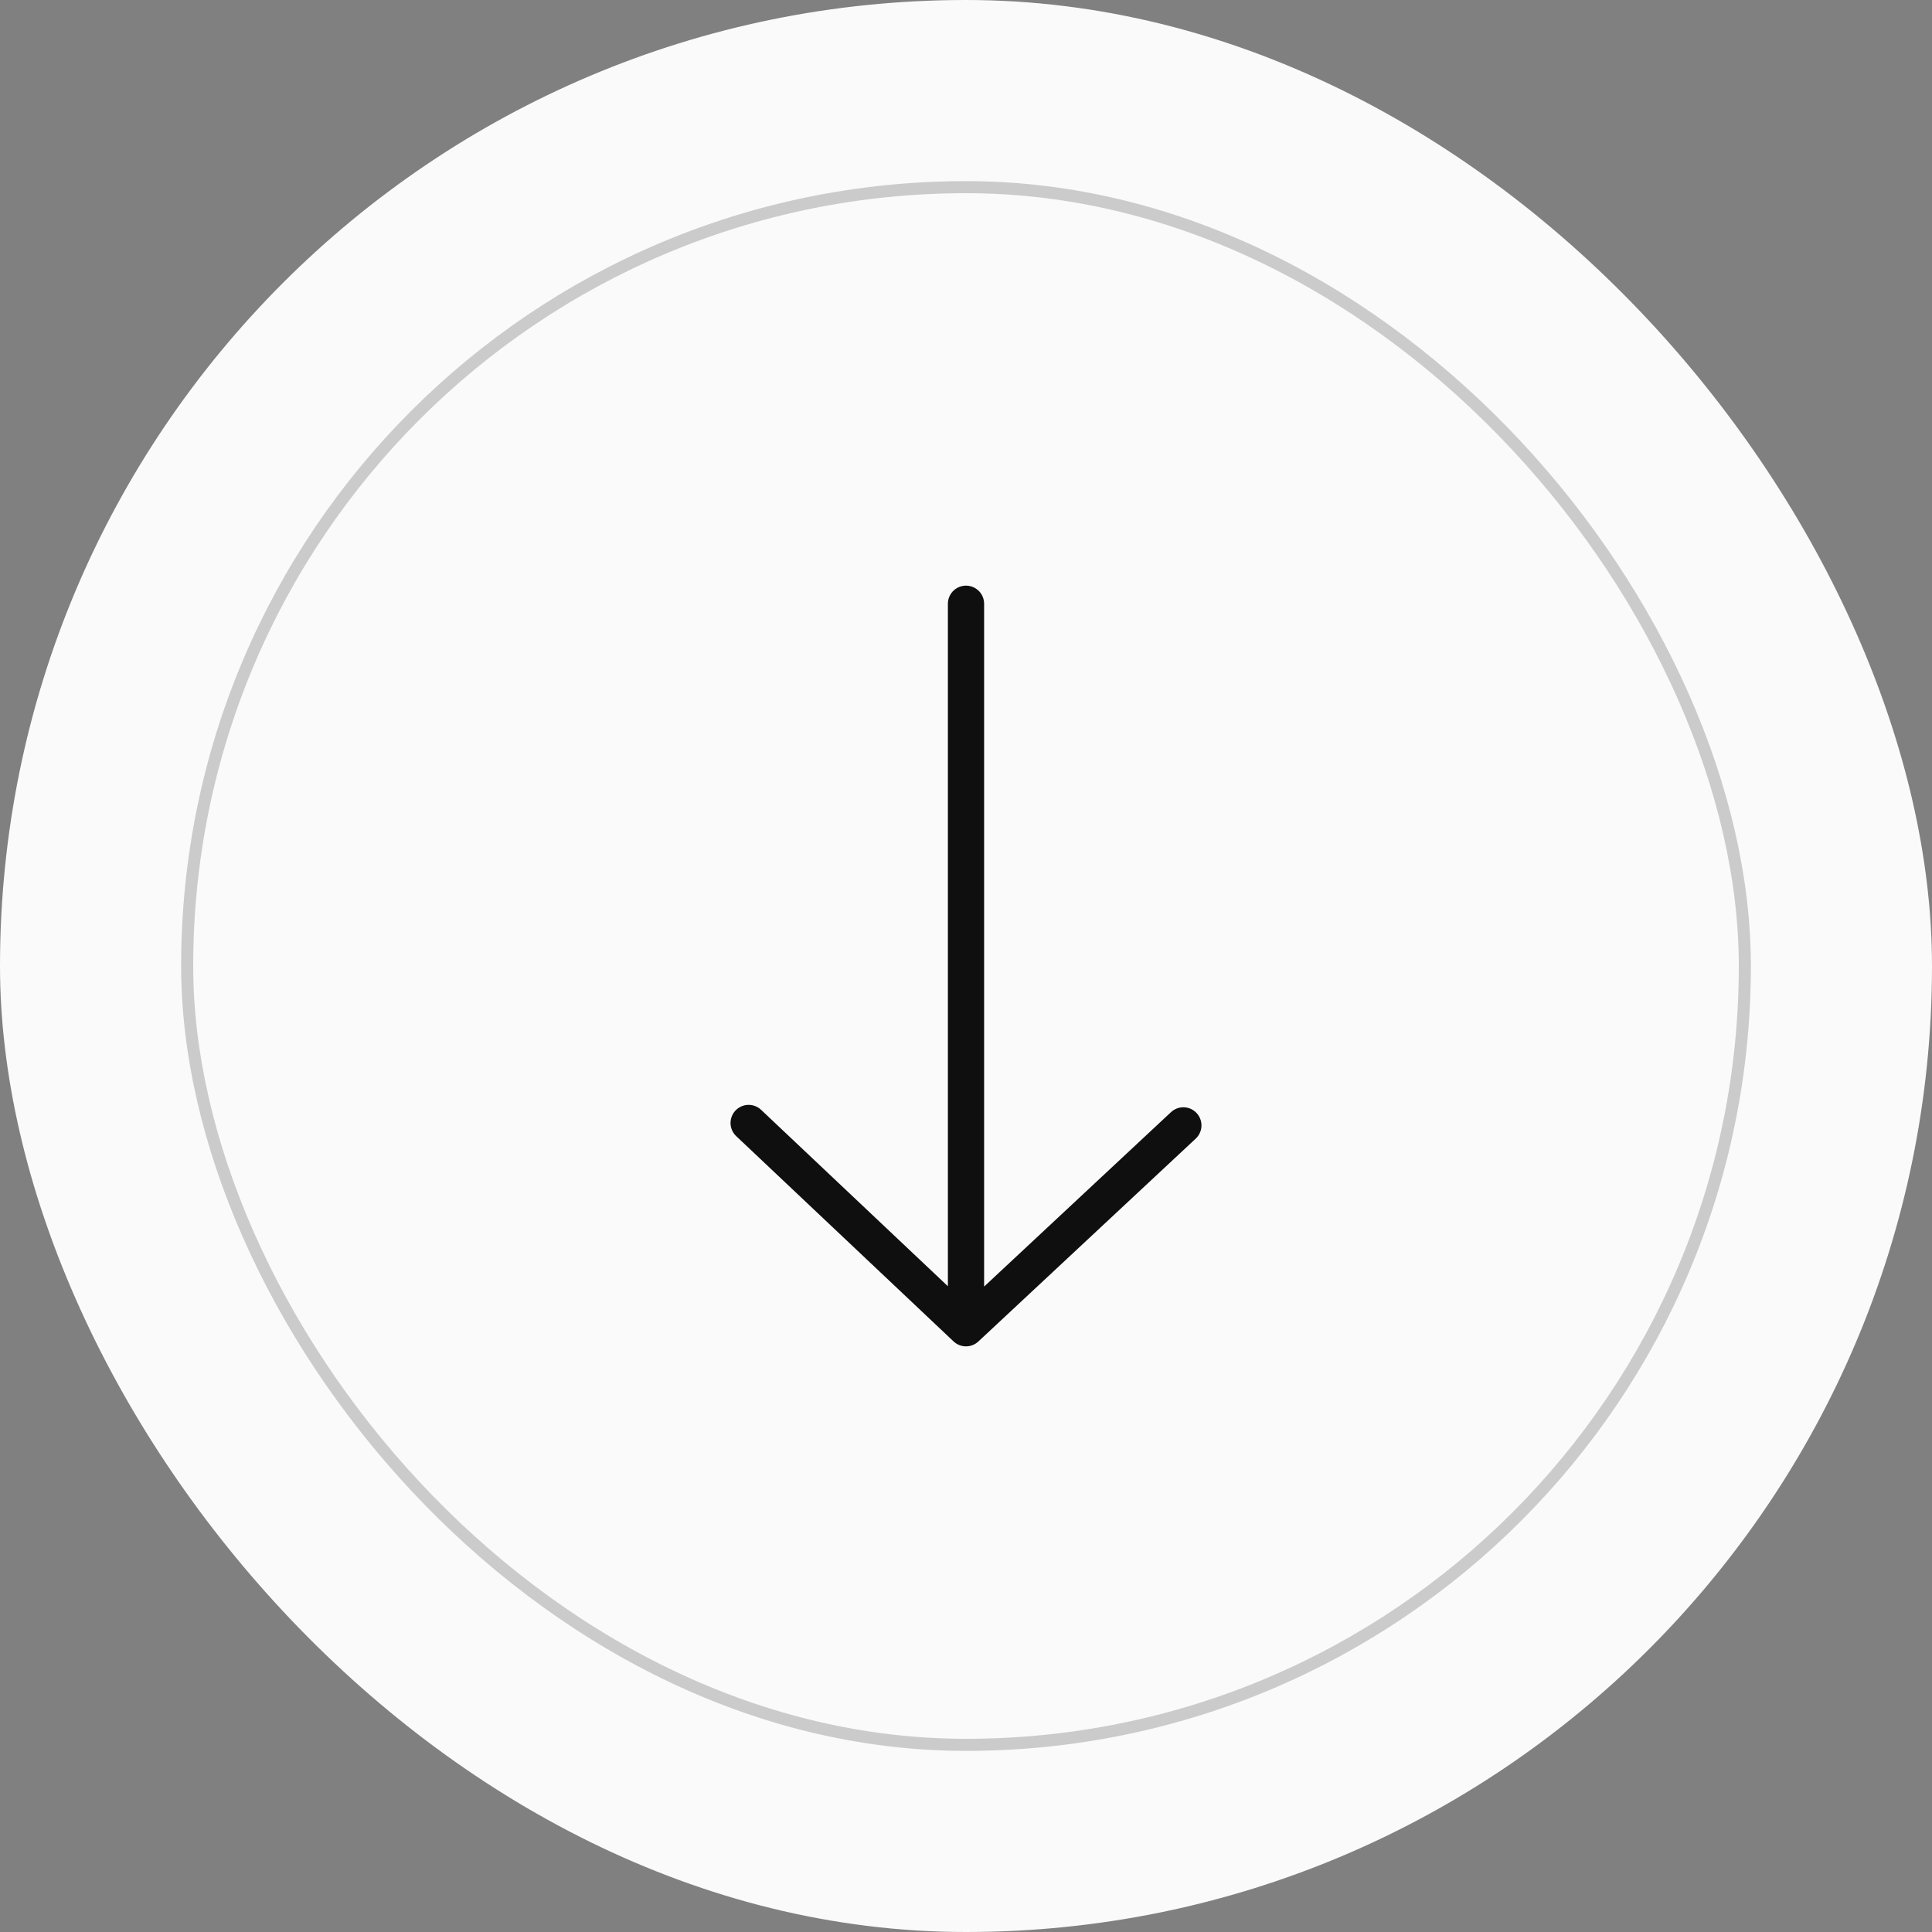
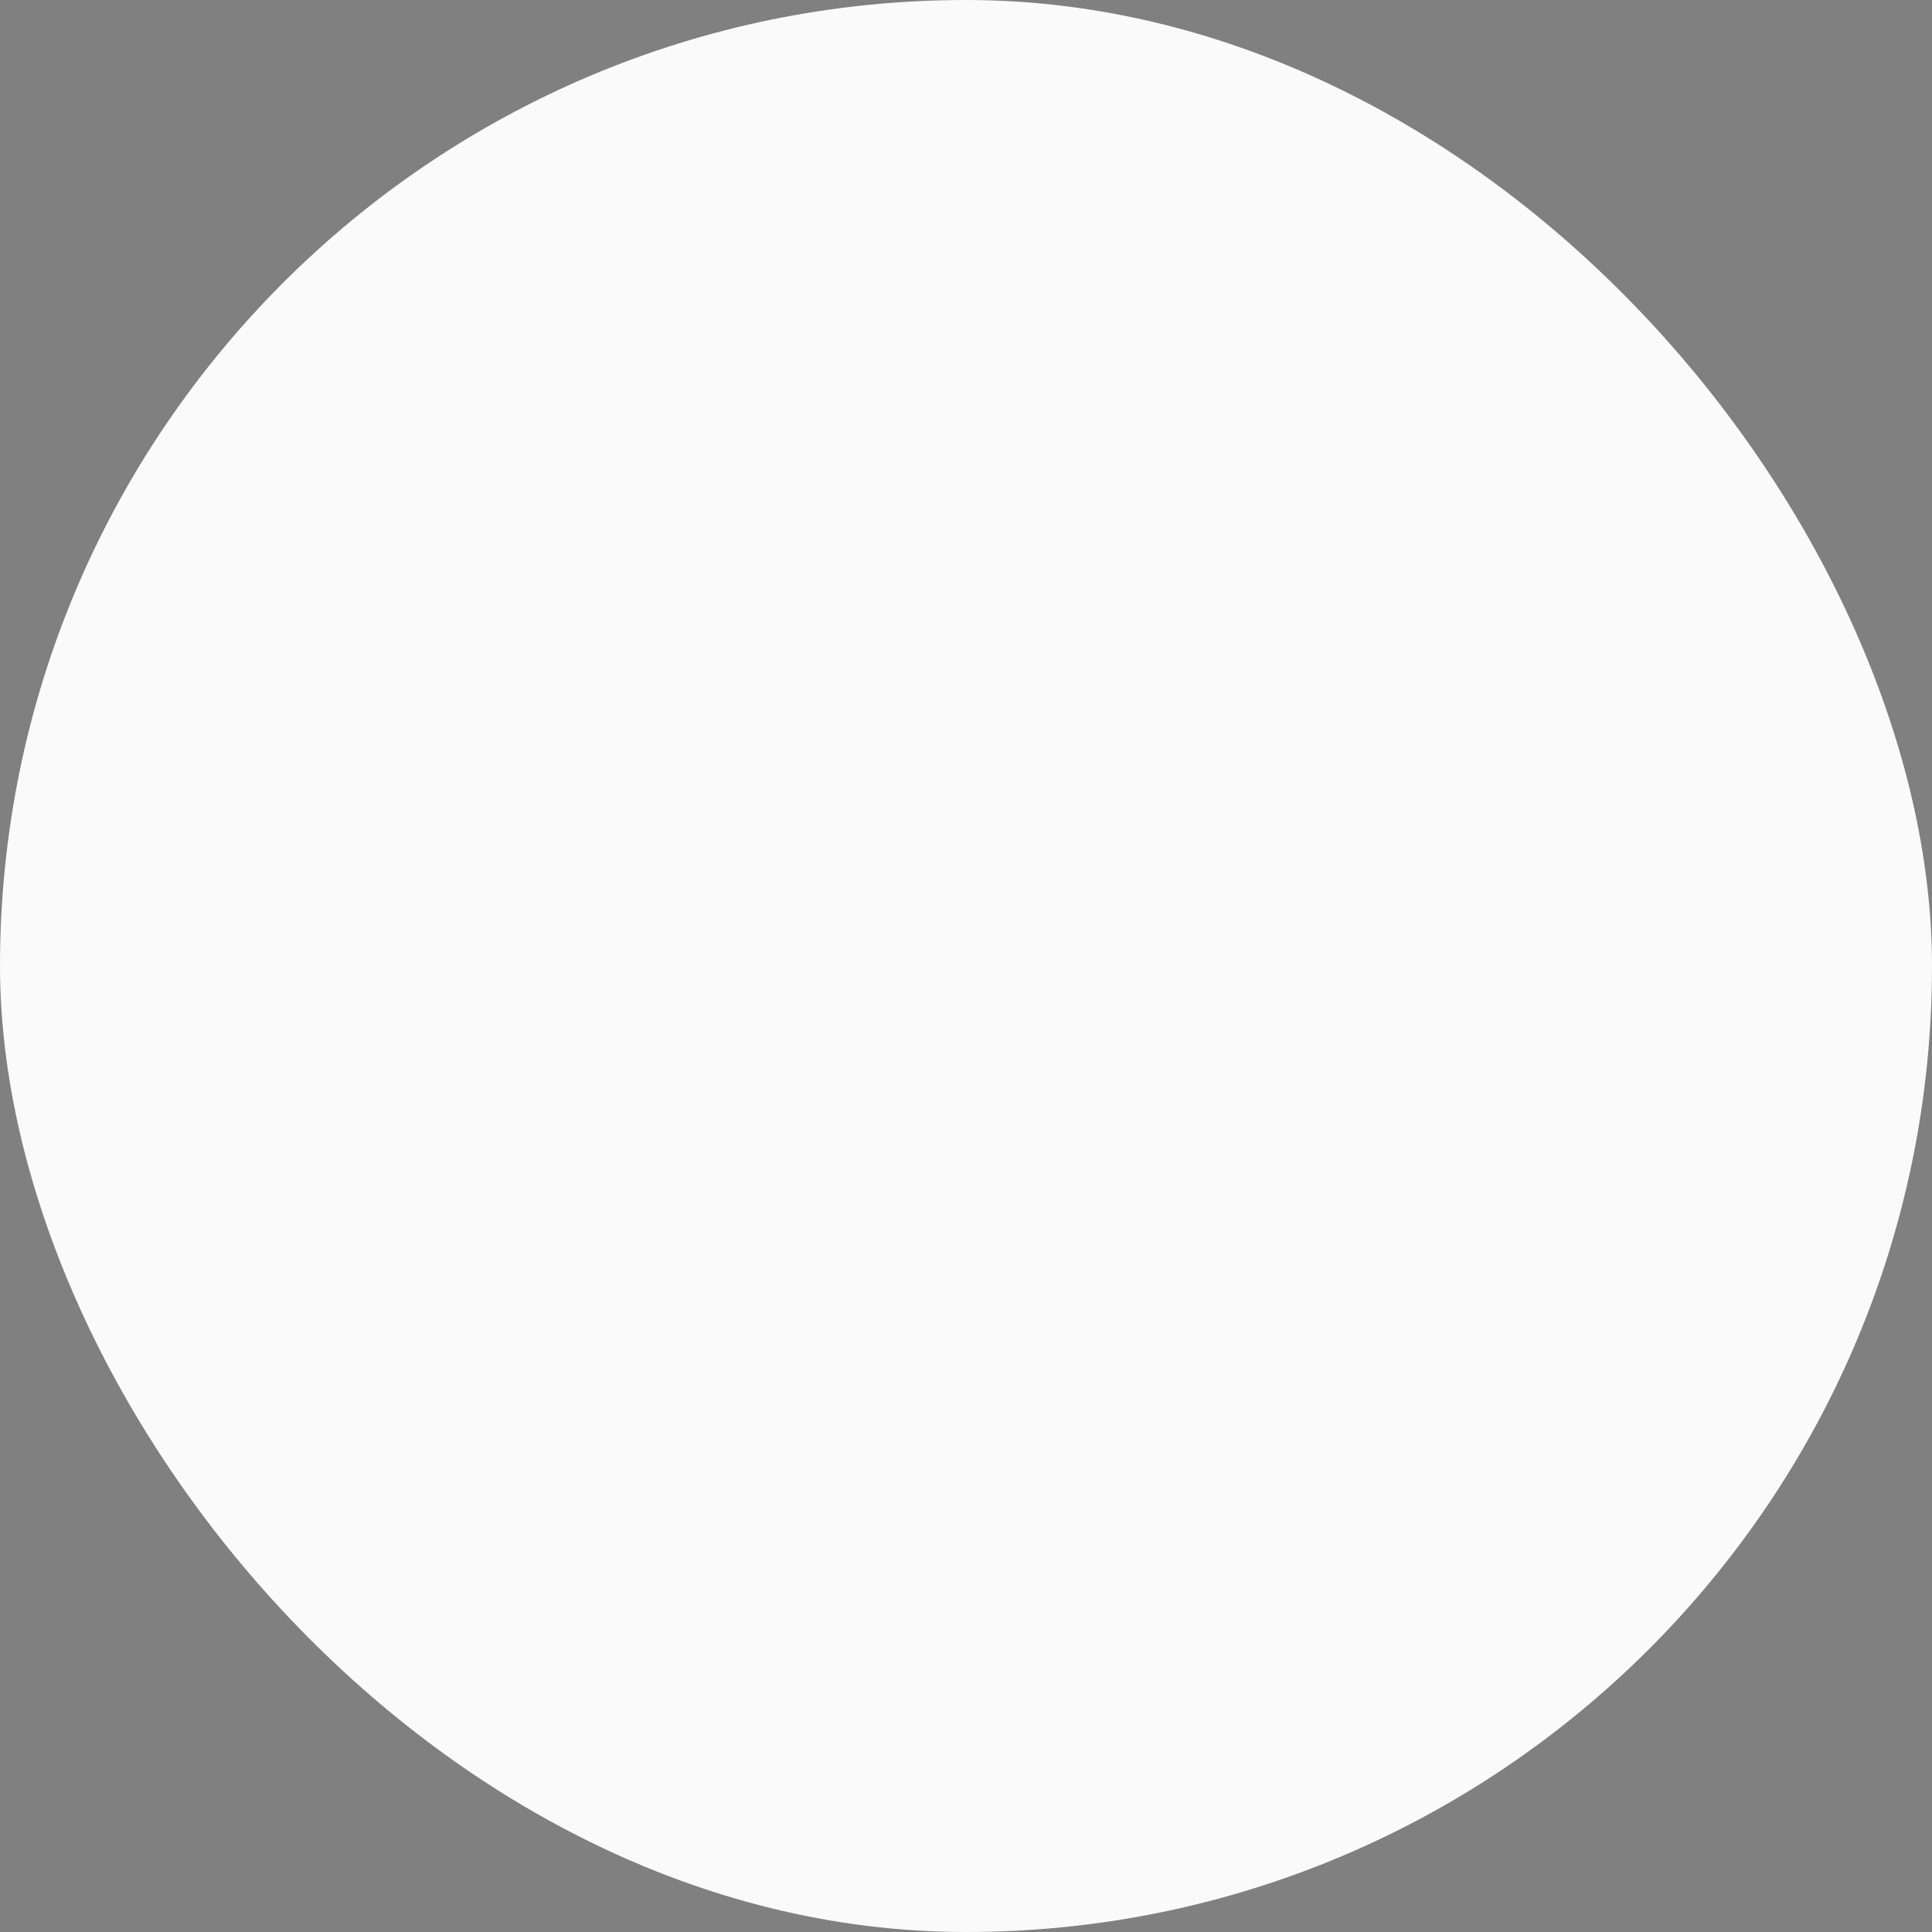
<svg xmlns="http://www.w3.org/2000/svg" width="160" height="160" viewBox="0 0 160 160" fill="none">
  <rect x="0" y="0" width="160" height="160" fill="#808080" stroke="none" />
  <rect width="160" height="160" rx="80" fill="#FAFAFA" />
-   <rect opacity="0.2" x="15.5" y="15.5" width="129" height="129" rx="64.5" stroke="#0F0F0F" />
-   <path d="M80 50V110M80 110L98 93.2M80 110L62 93" stroke="#0F0F0F" stroke-width="3" stroke-linecap="round" stroke-linejoin="round" />
</svg>